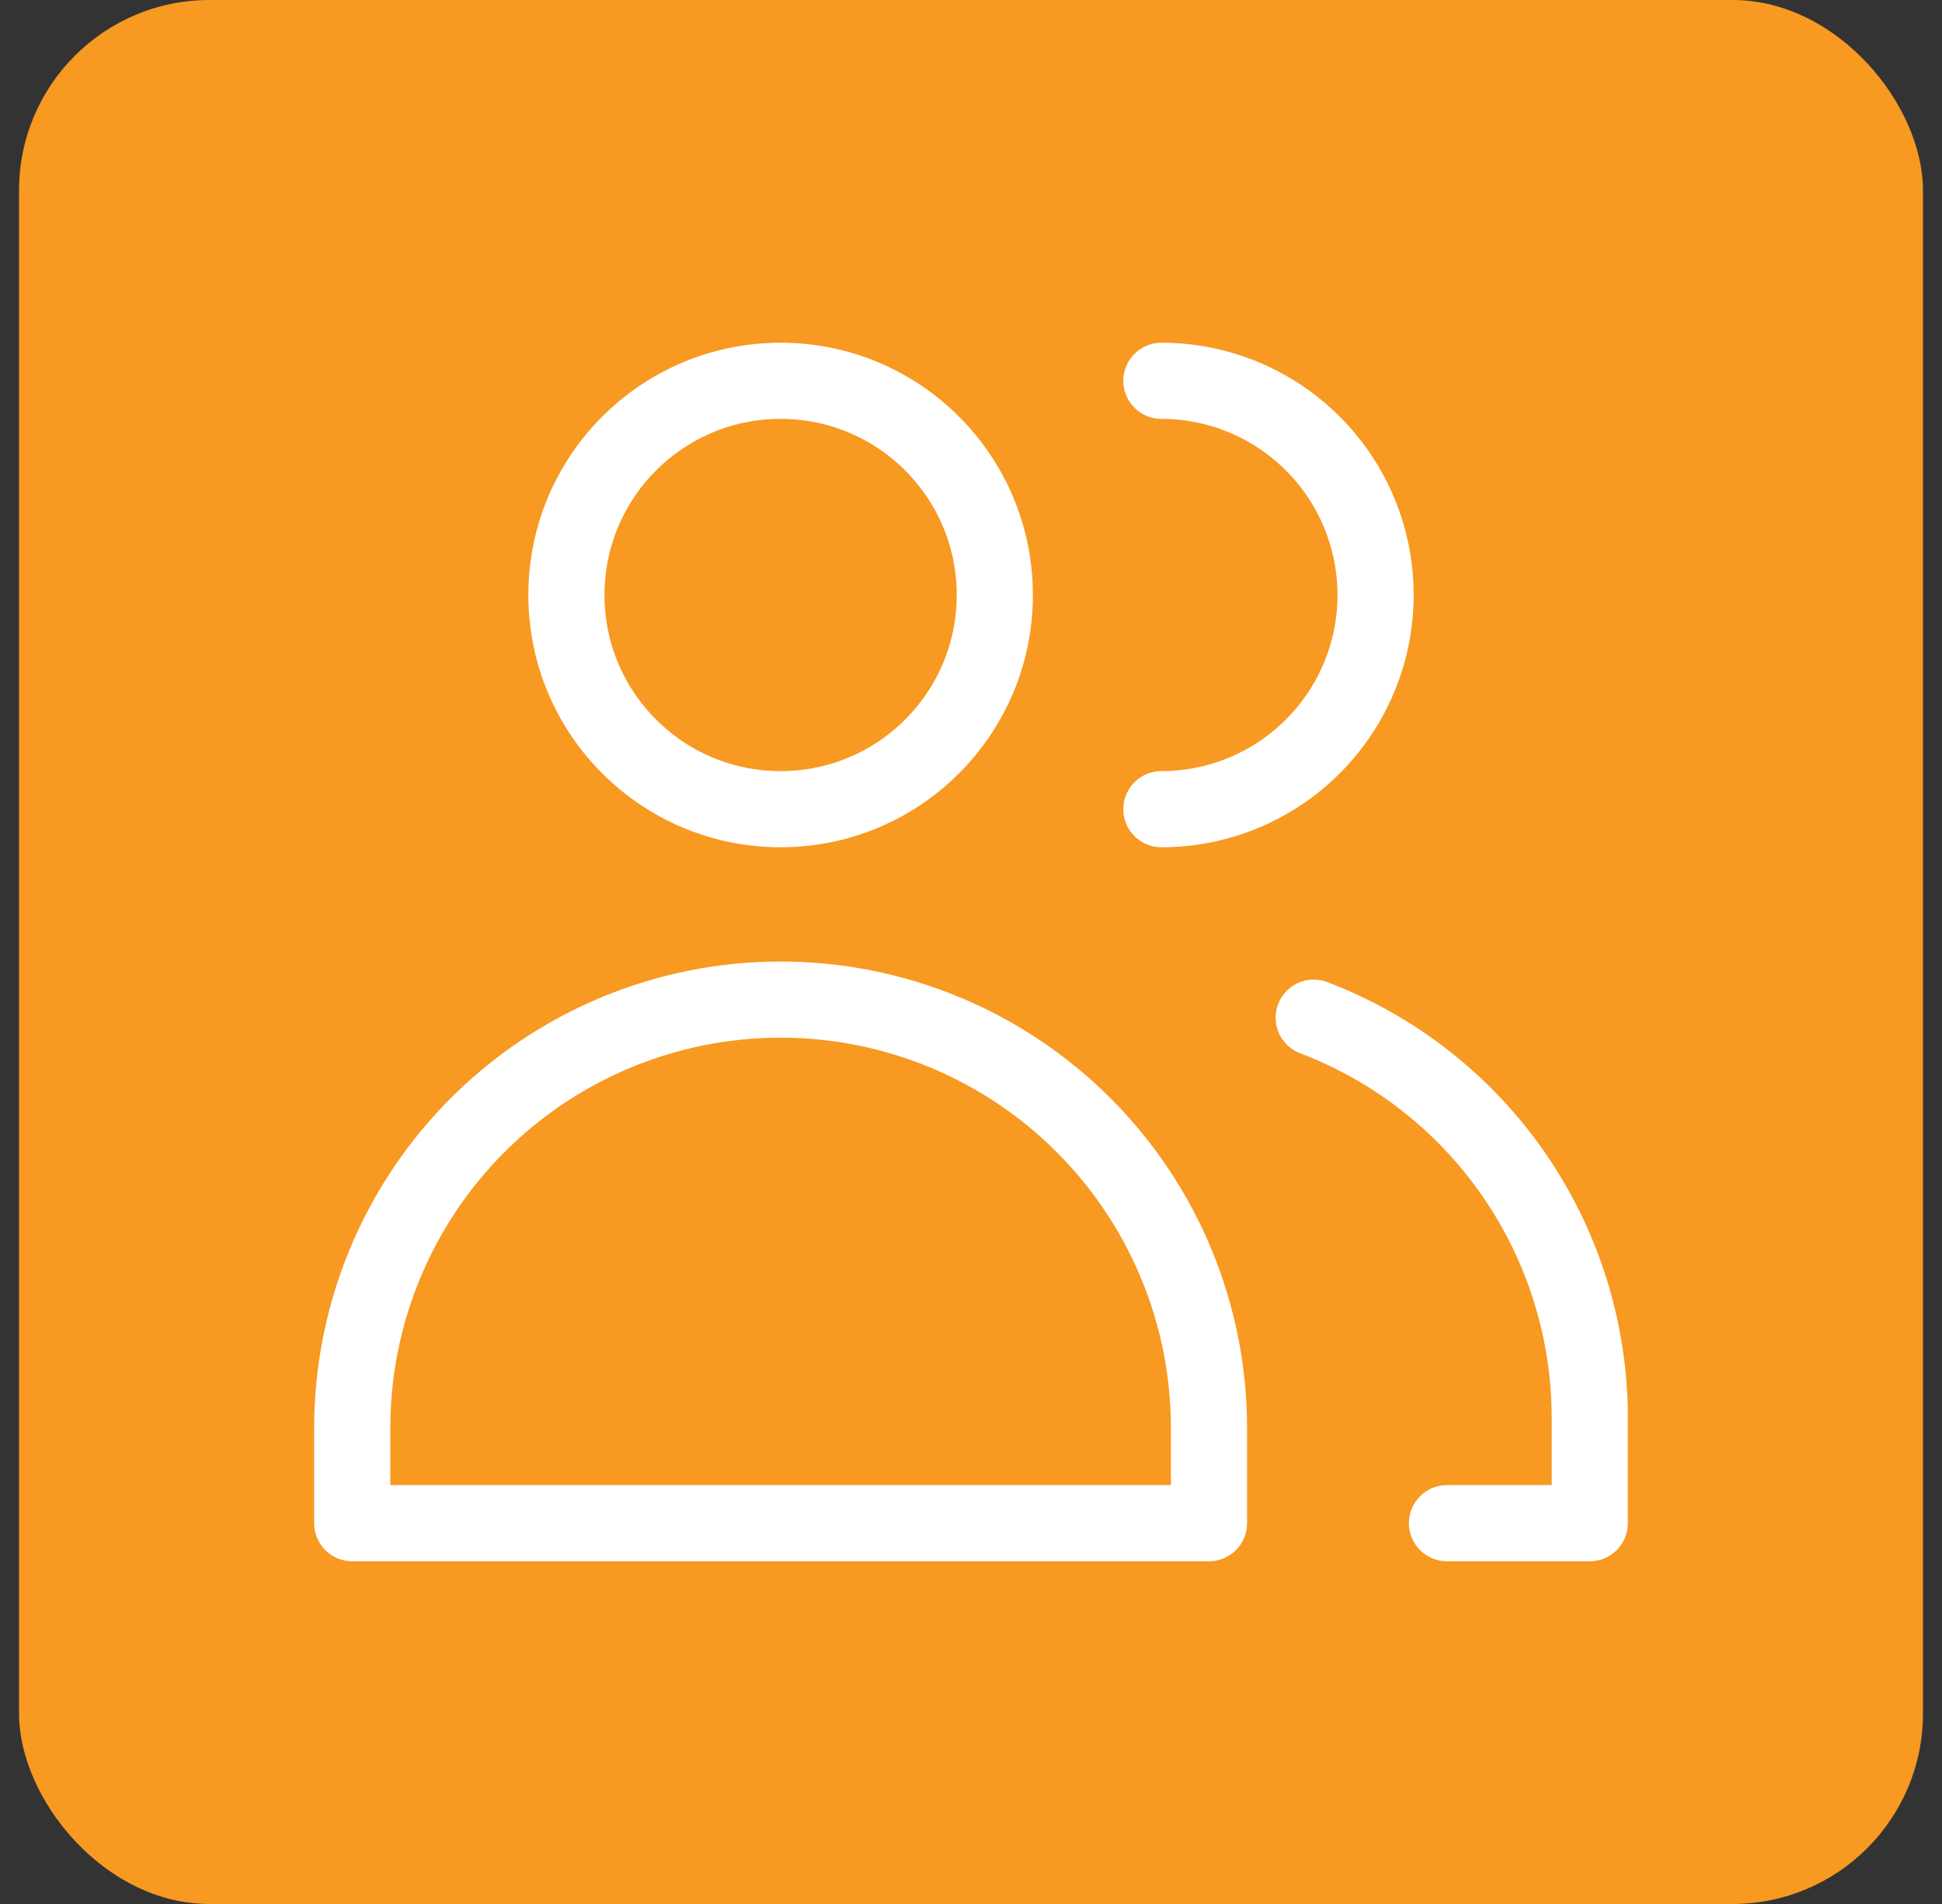
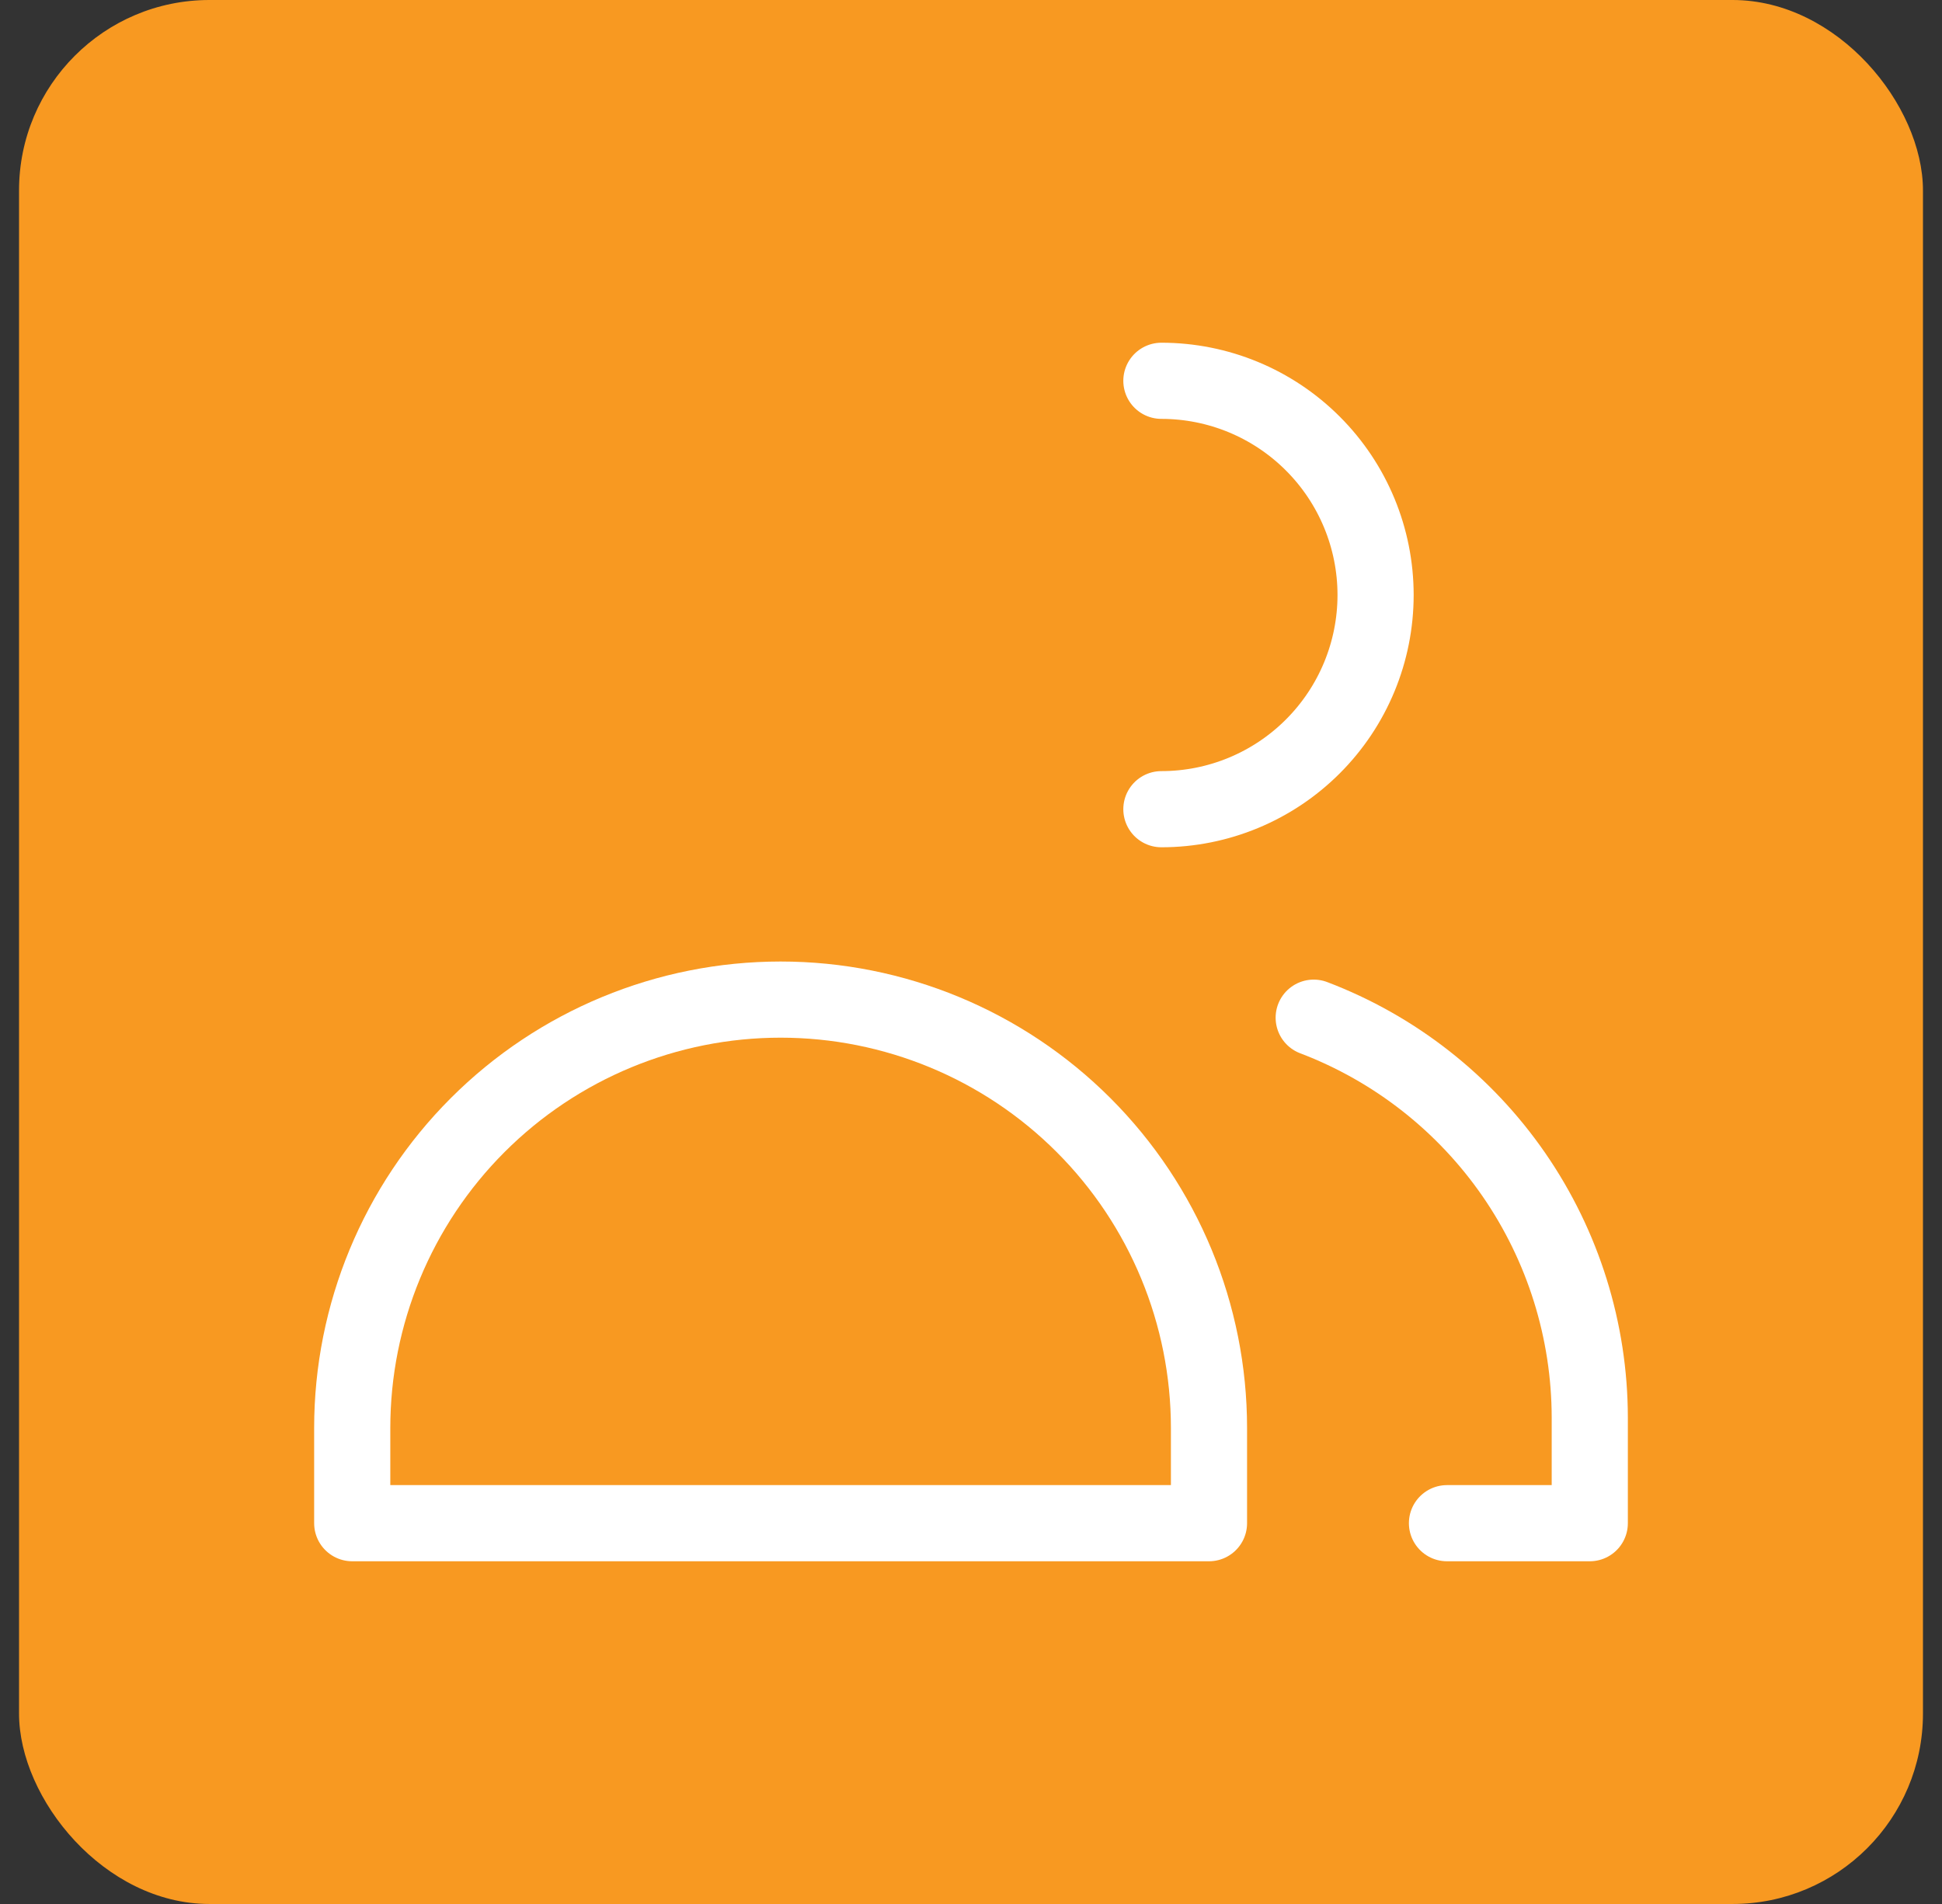
<svg xmlns="http://www.w3.org/2000/svg" width="51" height="50" viewBox="0 0 51 50" fill="none">
  <rect x="0" y="0" width="51" height="50" fill="#333333" stroke="none" />
  <rect x="0.5" width="50" height="50" rx="5" fill="#F89921" />
-   <path d="M20.5 21.25C23.607 21.25 26.125 18.732 26.125 15.625C26.125 12.518 23.607 10 20.5 10C17.393 10 14.875 12.518 14.875 15.625C14.875 18.732 17.393 21.25 20.5 21.25Z" stroke="white" stroke-width="2" stroke-linecap="round" stroke-linejoin="round" />
  <path d="M31.75 40H9.25V37.5C9.25 34.516 10.435 31.655 12.545 29.545C14.655 27.435 17.516 26.25 20.5 26.25C23.484 26.25 26.345 27.435 28.455 29.545C30.565 31.655 31.75 34.516 31.75 37.5V40Z" stroke="white" stroke-width="2" stroke-linecap="round" stroke-linejoin="round" />
  <path d="M30.5 10C31.992 10 33.423 10.593 34.477 11.648C35.532 12.702 36.125 14.133 36.125 15.625C36.125 17.117 35.532 18.548 34.477 19.602C33.423 20.657 31.992 21.25 30.5 21.25" stroke="white" stroke-width="2" stroke-linecap="round" stroke-linejoin="round" />
  <path d="M34.5 26.725C36.63 27.535 38.463 28.973 39.758 30.848C41.052 32.723 41.747 34.947 41.75 37.225V40H38" stroke="white" stroke-width="2" stroke-linecap="round" stroke-linejoin="round" />
</svg>